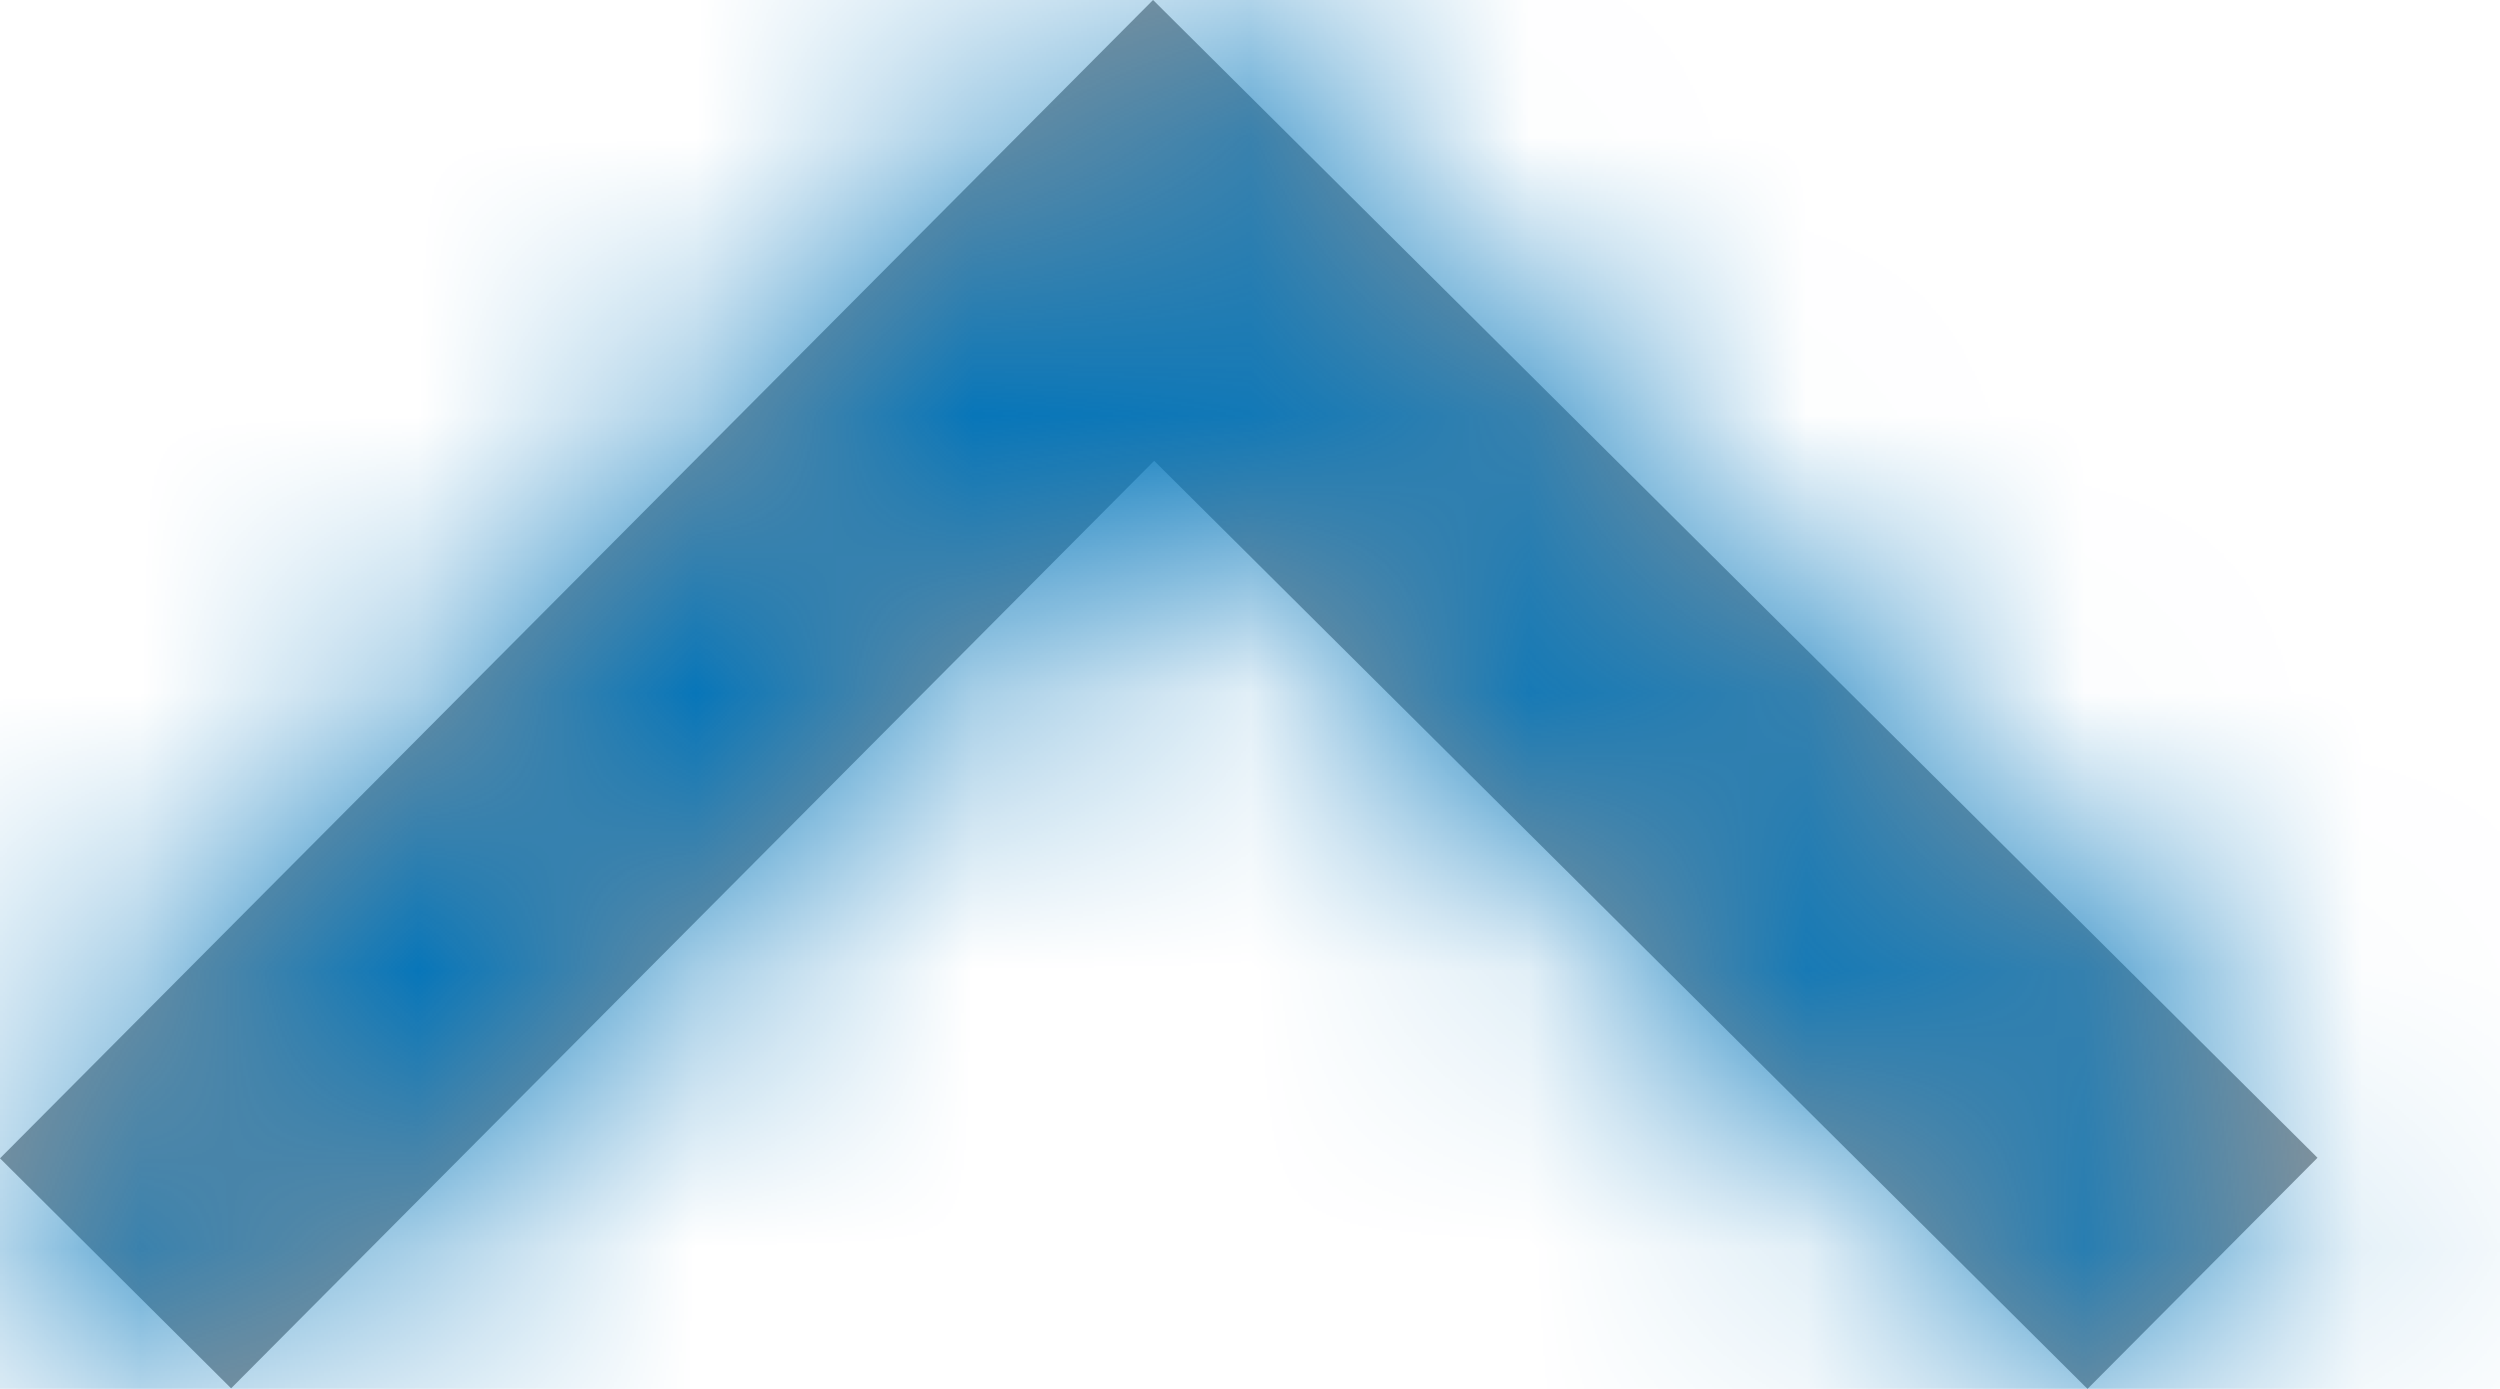
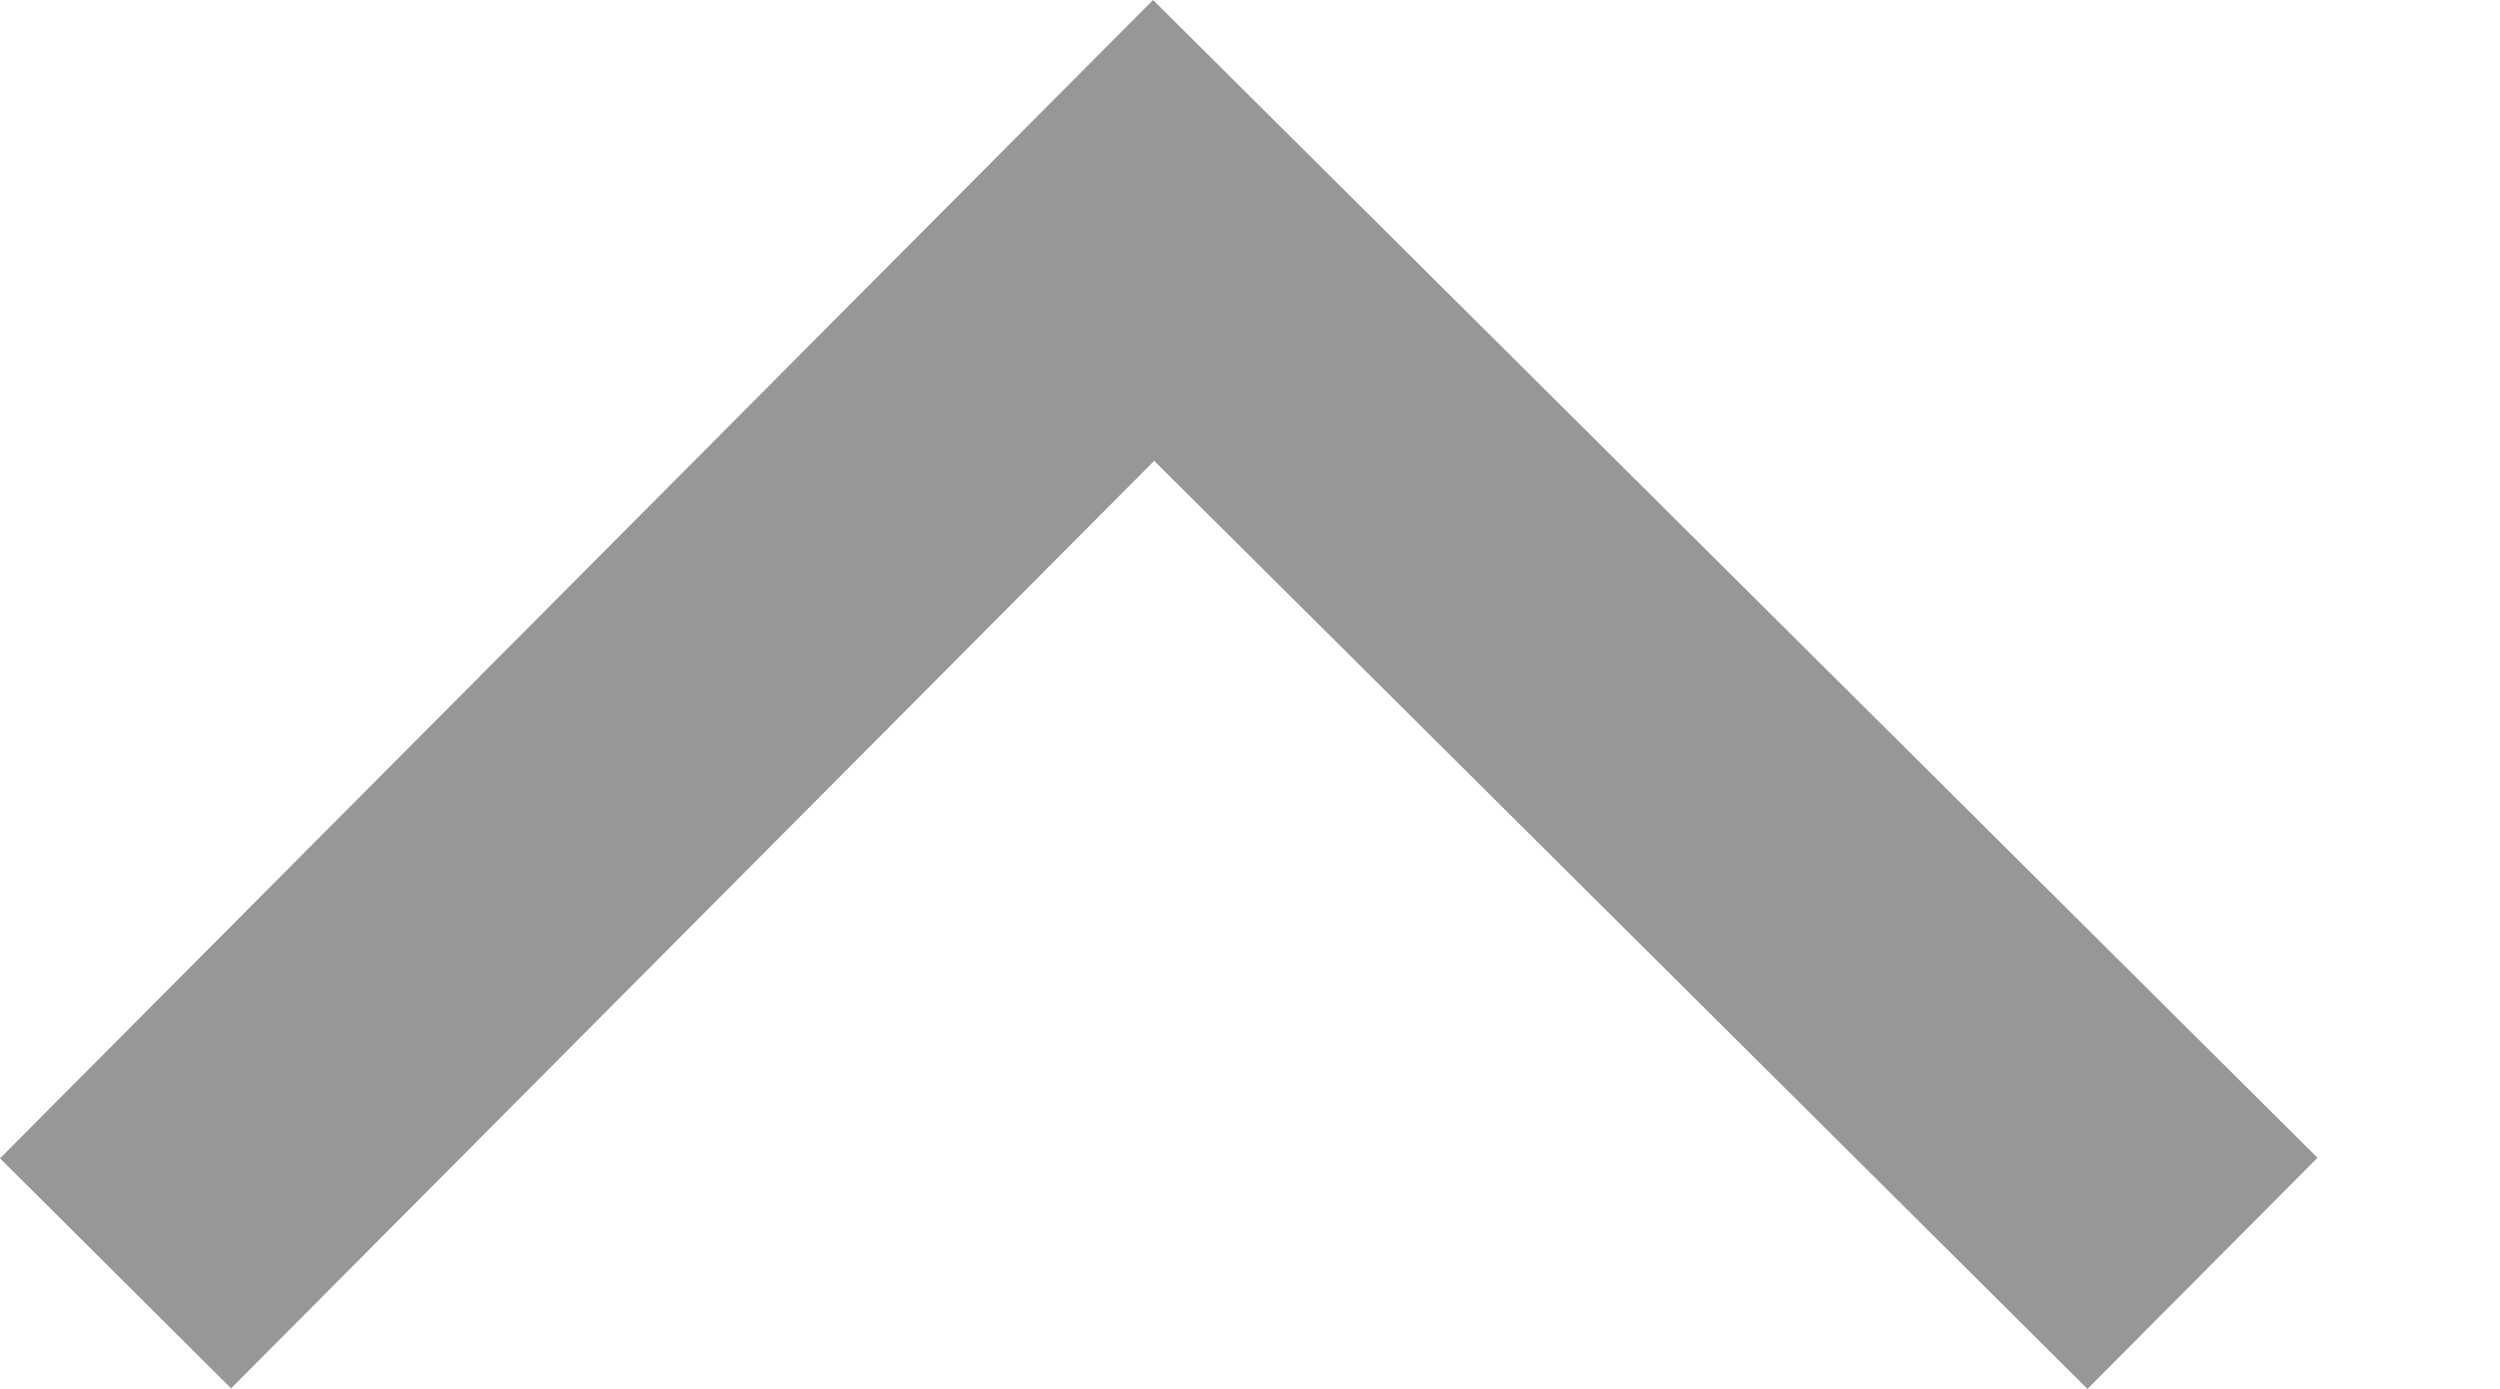
<svg xmlns="http://www.w3.org/2000/svg" xmlns:xlink="http://www.w3.org/1999/xlink" width="9px" height="5px" viewBox="0 0 9 5" version="1.1">
  <title>C48944AB-7F51-4A68-A74E-F6635907B001</title>
  <defs>
    <polygon id="path-1" points="7.515 0 8.343 0.832 4.151 5 0 0.83 0.832 0.002 4.155 3.341" />
  </defs>
  <g id="Page-1" stroke="none" stroke-width="1" fill="none" fill-rule="evenodd">
    <g id="1.10-PING.COM-Create-Account---Clean---Expanded" transform="translate(-621, -216)">
      <g id="Group-4" transform="translate(617, 209)">
        <g id="Icons/UI/Caret-Down-Small" transform="translate(8.171, 9.5) scale(1, -1) translate(-8.171, -9.5) translate(4, 7)">
          <mask id="mask-2" fill="white">
            <use xlink:href="#path-1" />
          </mask>
          <use id="Path-2" fill="#979797" fill-rule="nonzero" xlink:href="#path-1" />
          <g id="🎨-color" mask="url(#mask-2)" fill="#0375BA">
            <g transform="translate(-4, -6)" id="Rectangle-6-Copy-2">
-               <polygon points="0 0 16 0 16 16 0 16" />
-             </g>
+               </g>
          </g>
        </g>
      </g>
    </g>
  </g>
</svg>